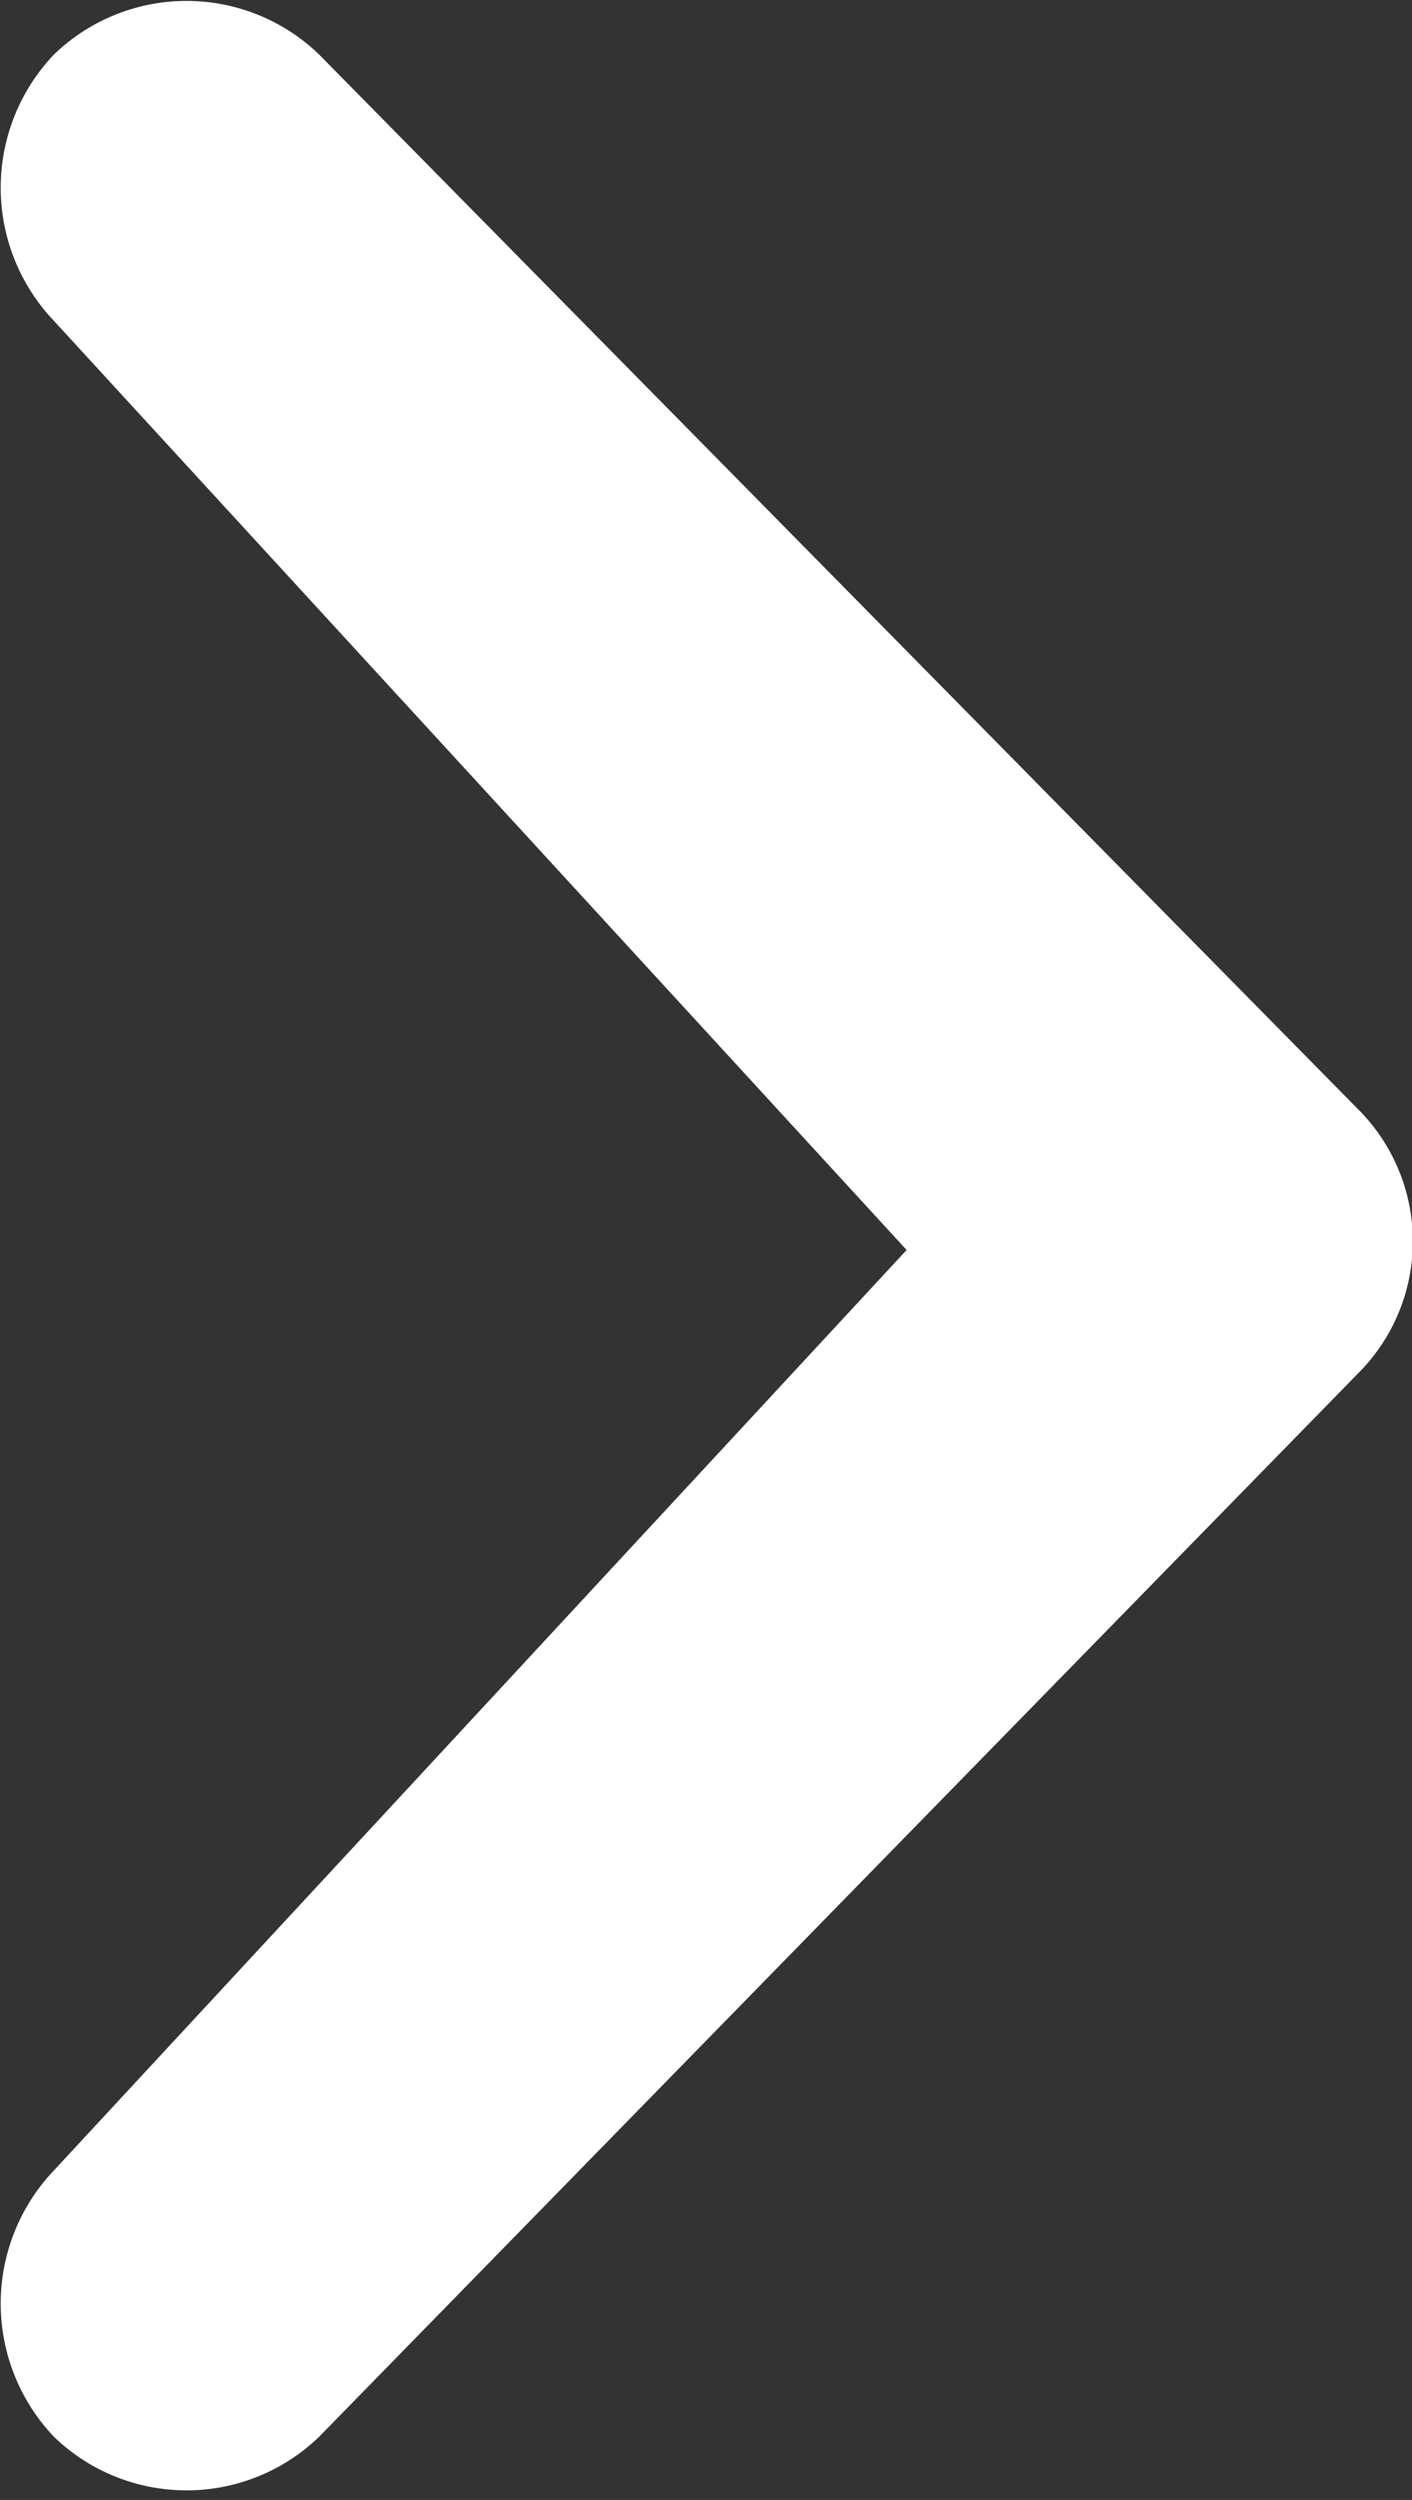
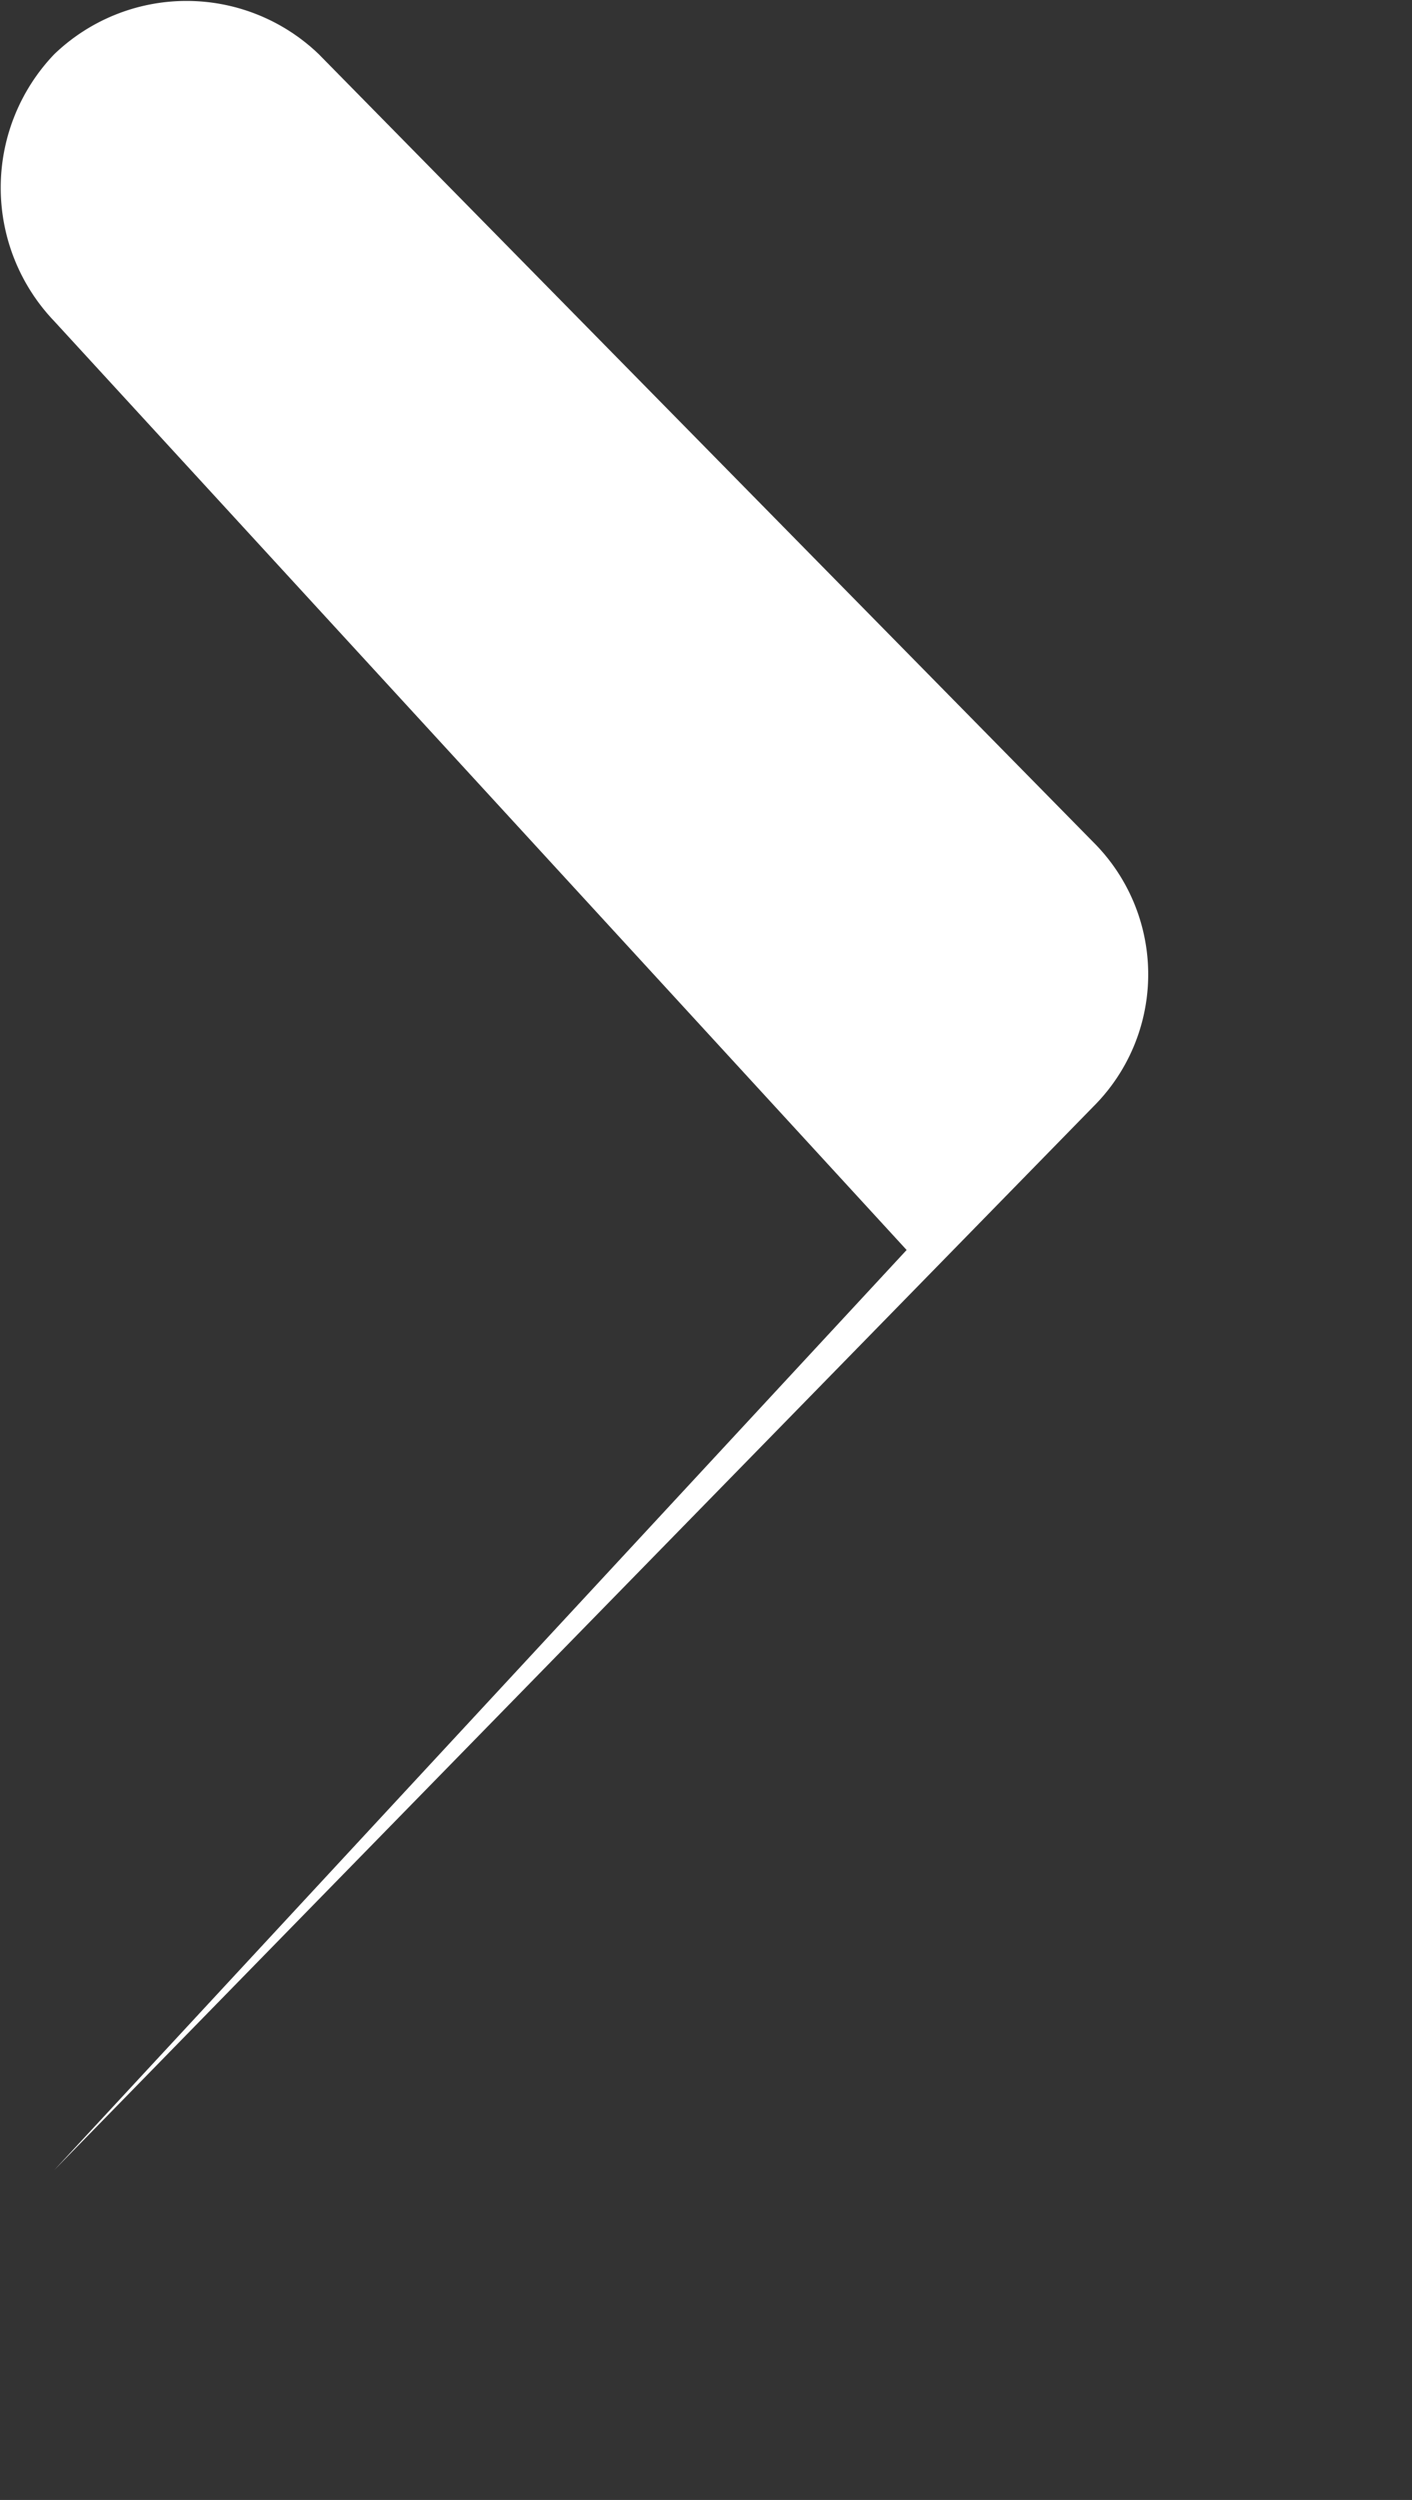
<svg xmlns="http://www.w3.org/2000/svg" viewBox="0 0 6.51 11.52">
  <rect x="0" y="0" width="6.51" height="11.52" fill="#333333" stroke="none" />
  <defs>
    <style>.cls-1{fill:#fff;}</style>
  </defs>
  <title>right arrowAsset 3</title>
  <g id="Layer_2" data-name="Layer 2">
    <g id="Layer_1-2" data-name="Layer 1">
-       <path class="cls-1" d="M.25,10a.89.89,0,0,0,0,1.23.88.88,0,0,0,1.22,0l4.79-4.9a.86.86,0,0,0,0-1.22L1.47.25A.88.88,0,0,0,.25.25a.89.89,0,0,0,0,1.23L4.18,5.76Z" />
+       <path class="cls-1" d="M.25,10l4.79-4.9a.86.86,0,0,0,0-1.22L1.47.25A.88.88,0,0,0,.25.25a.89.89,0,0,0,0,1.23L4.18,5.76Z" />
    </g>
  </g>
</svg>